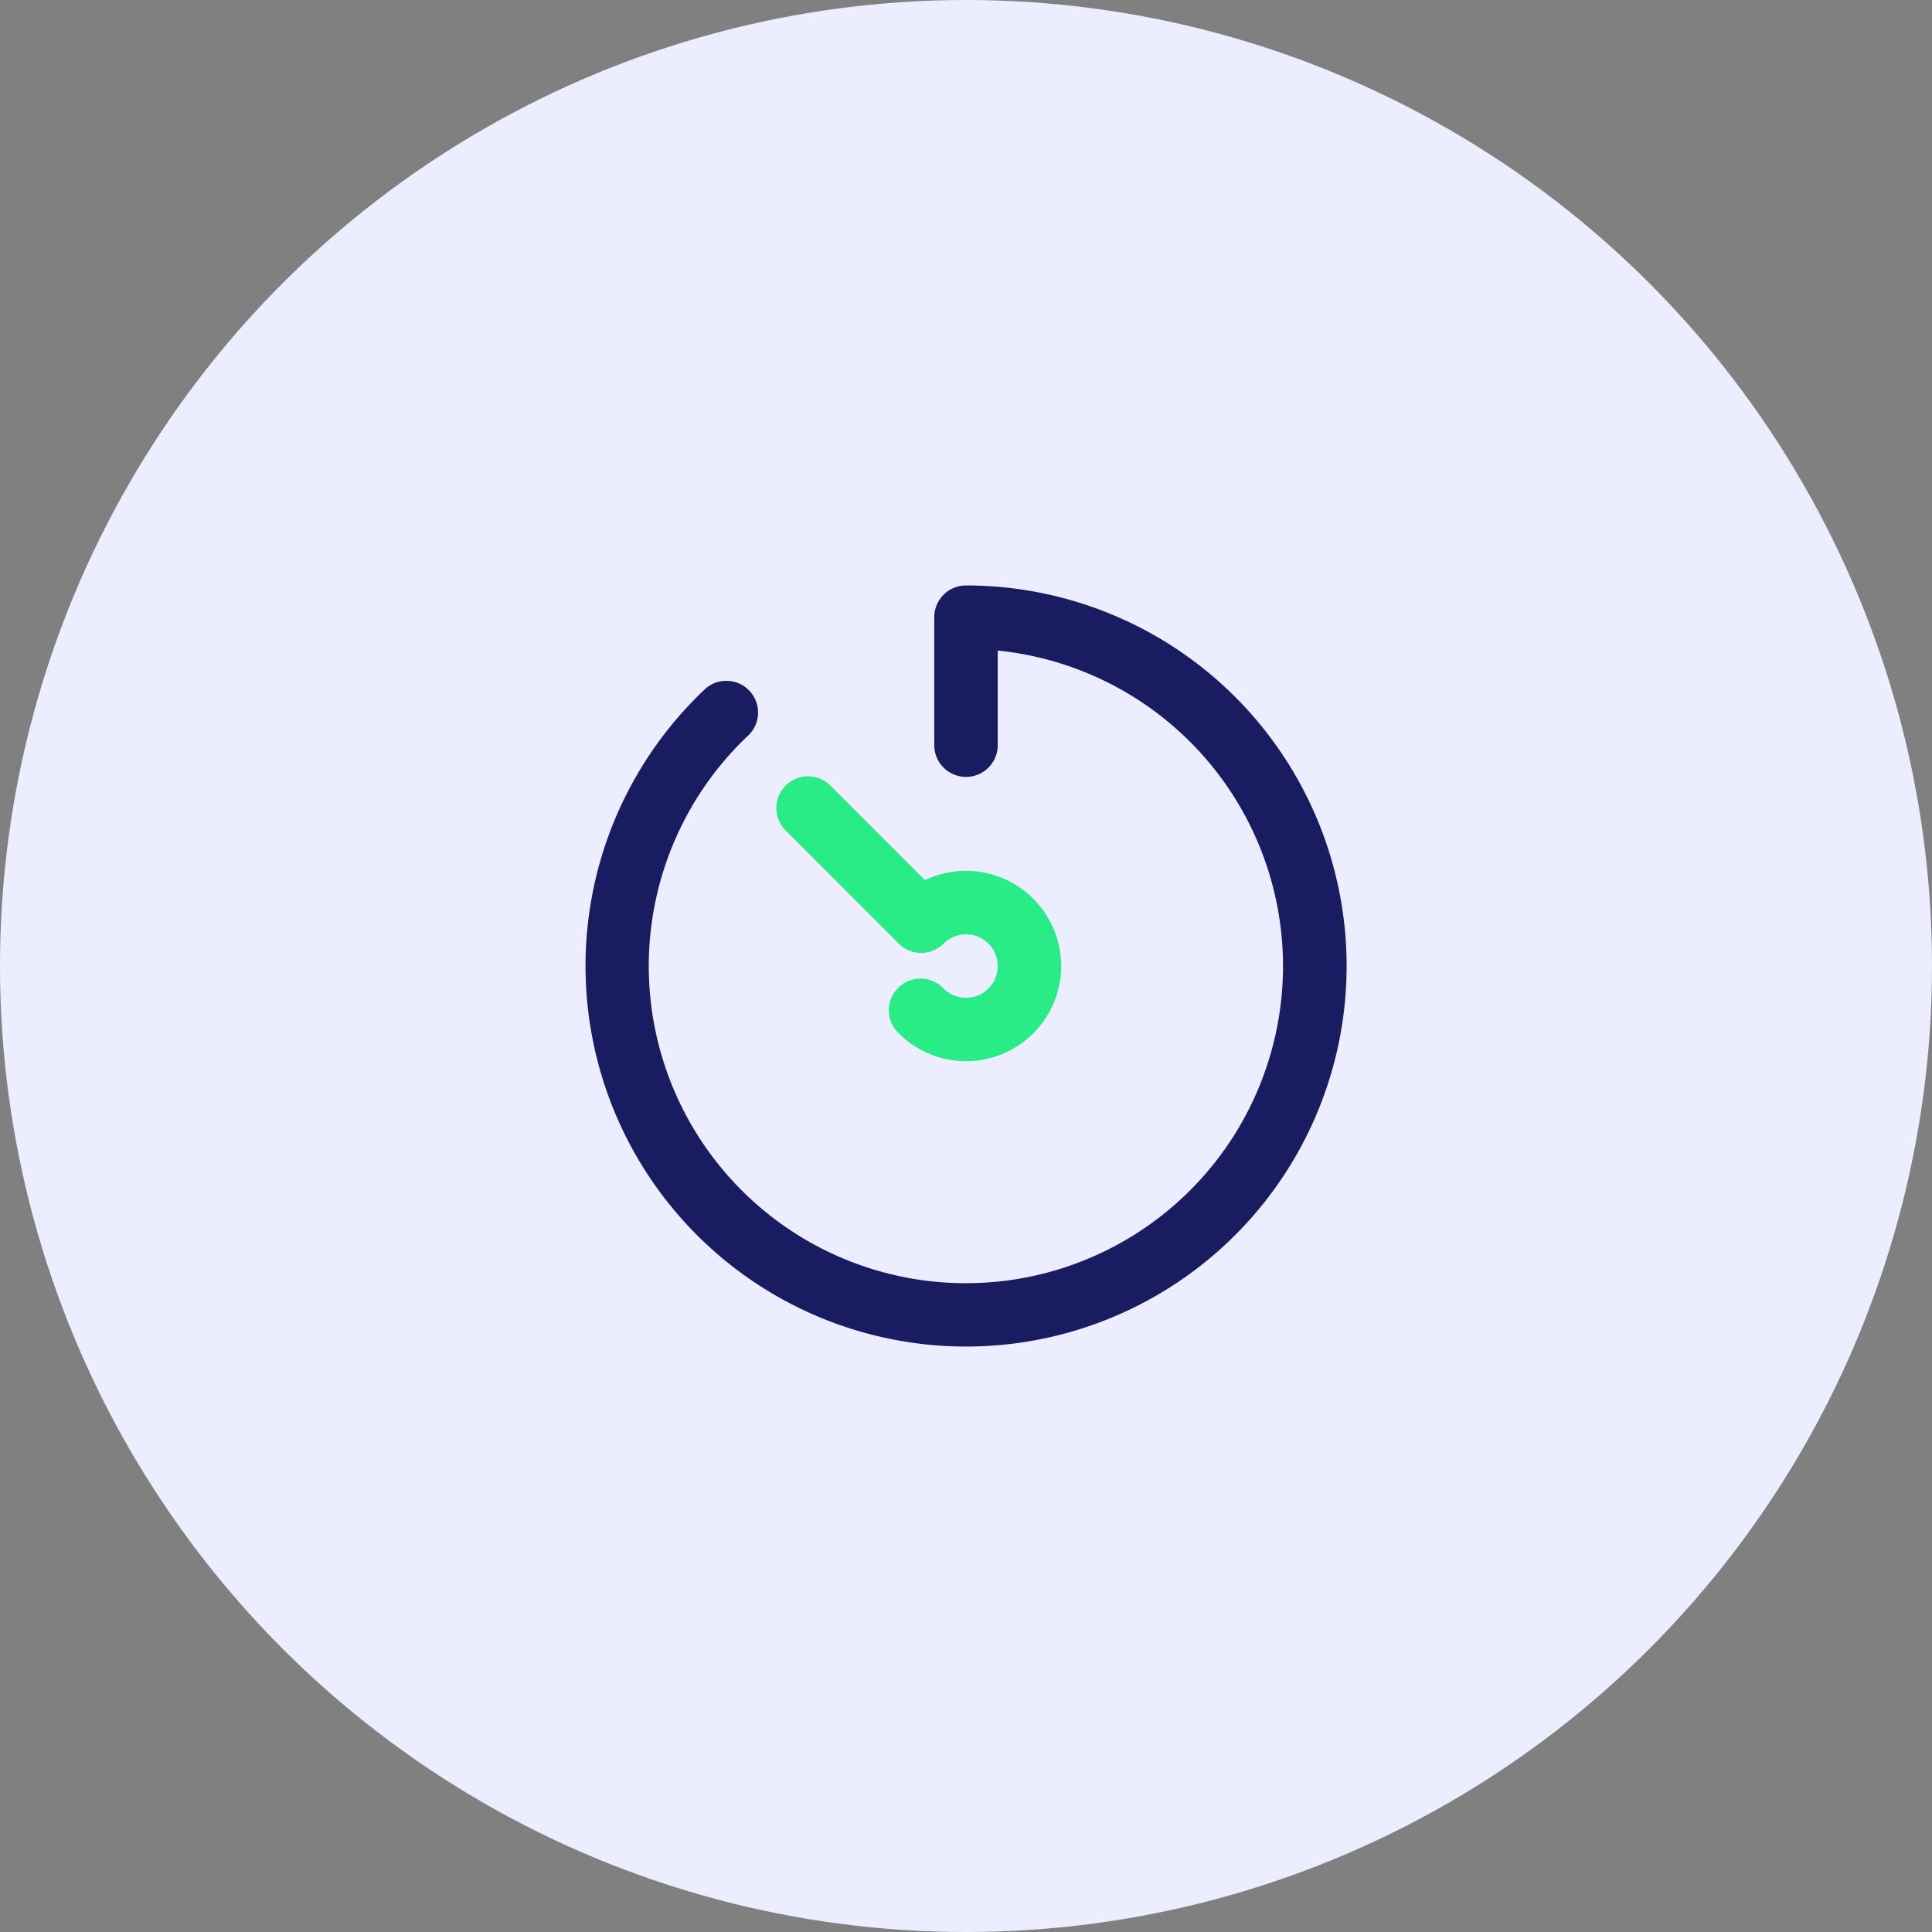
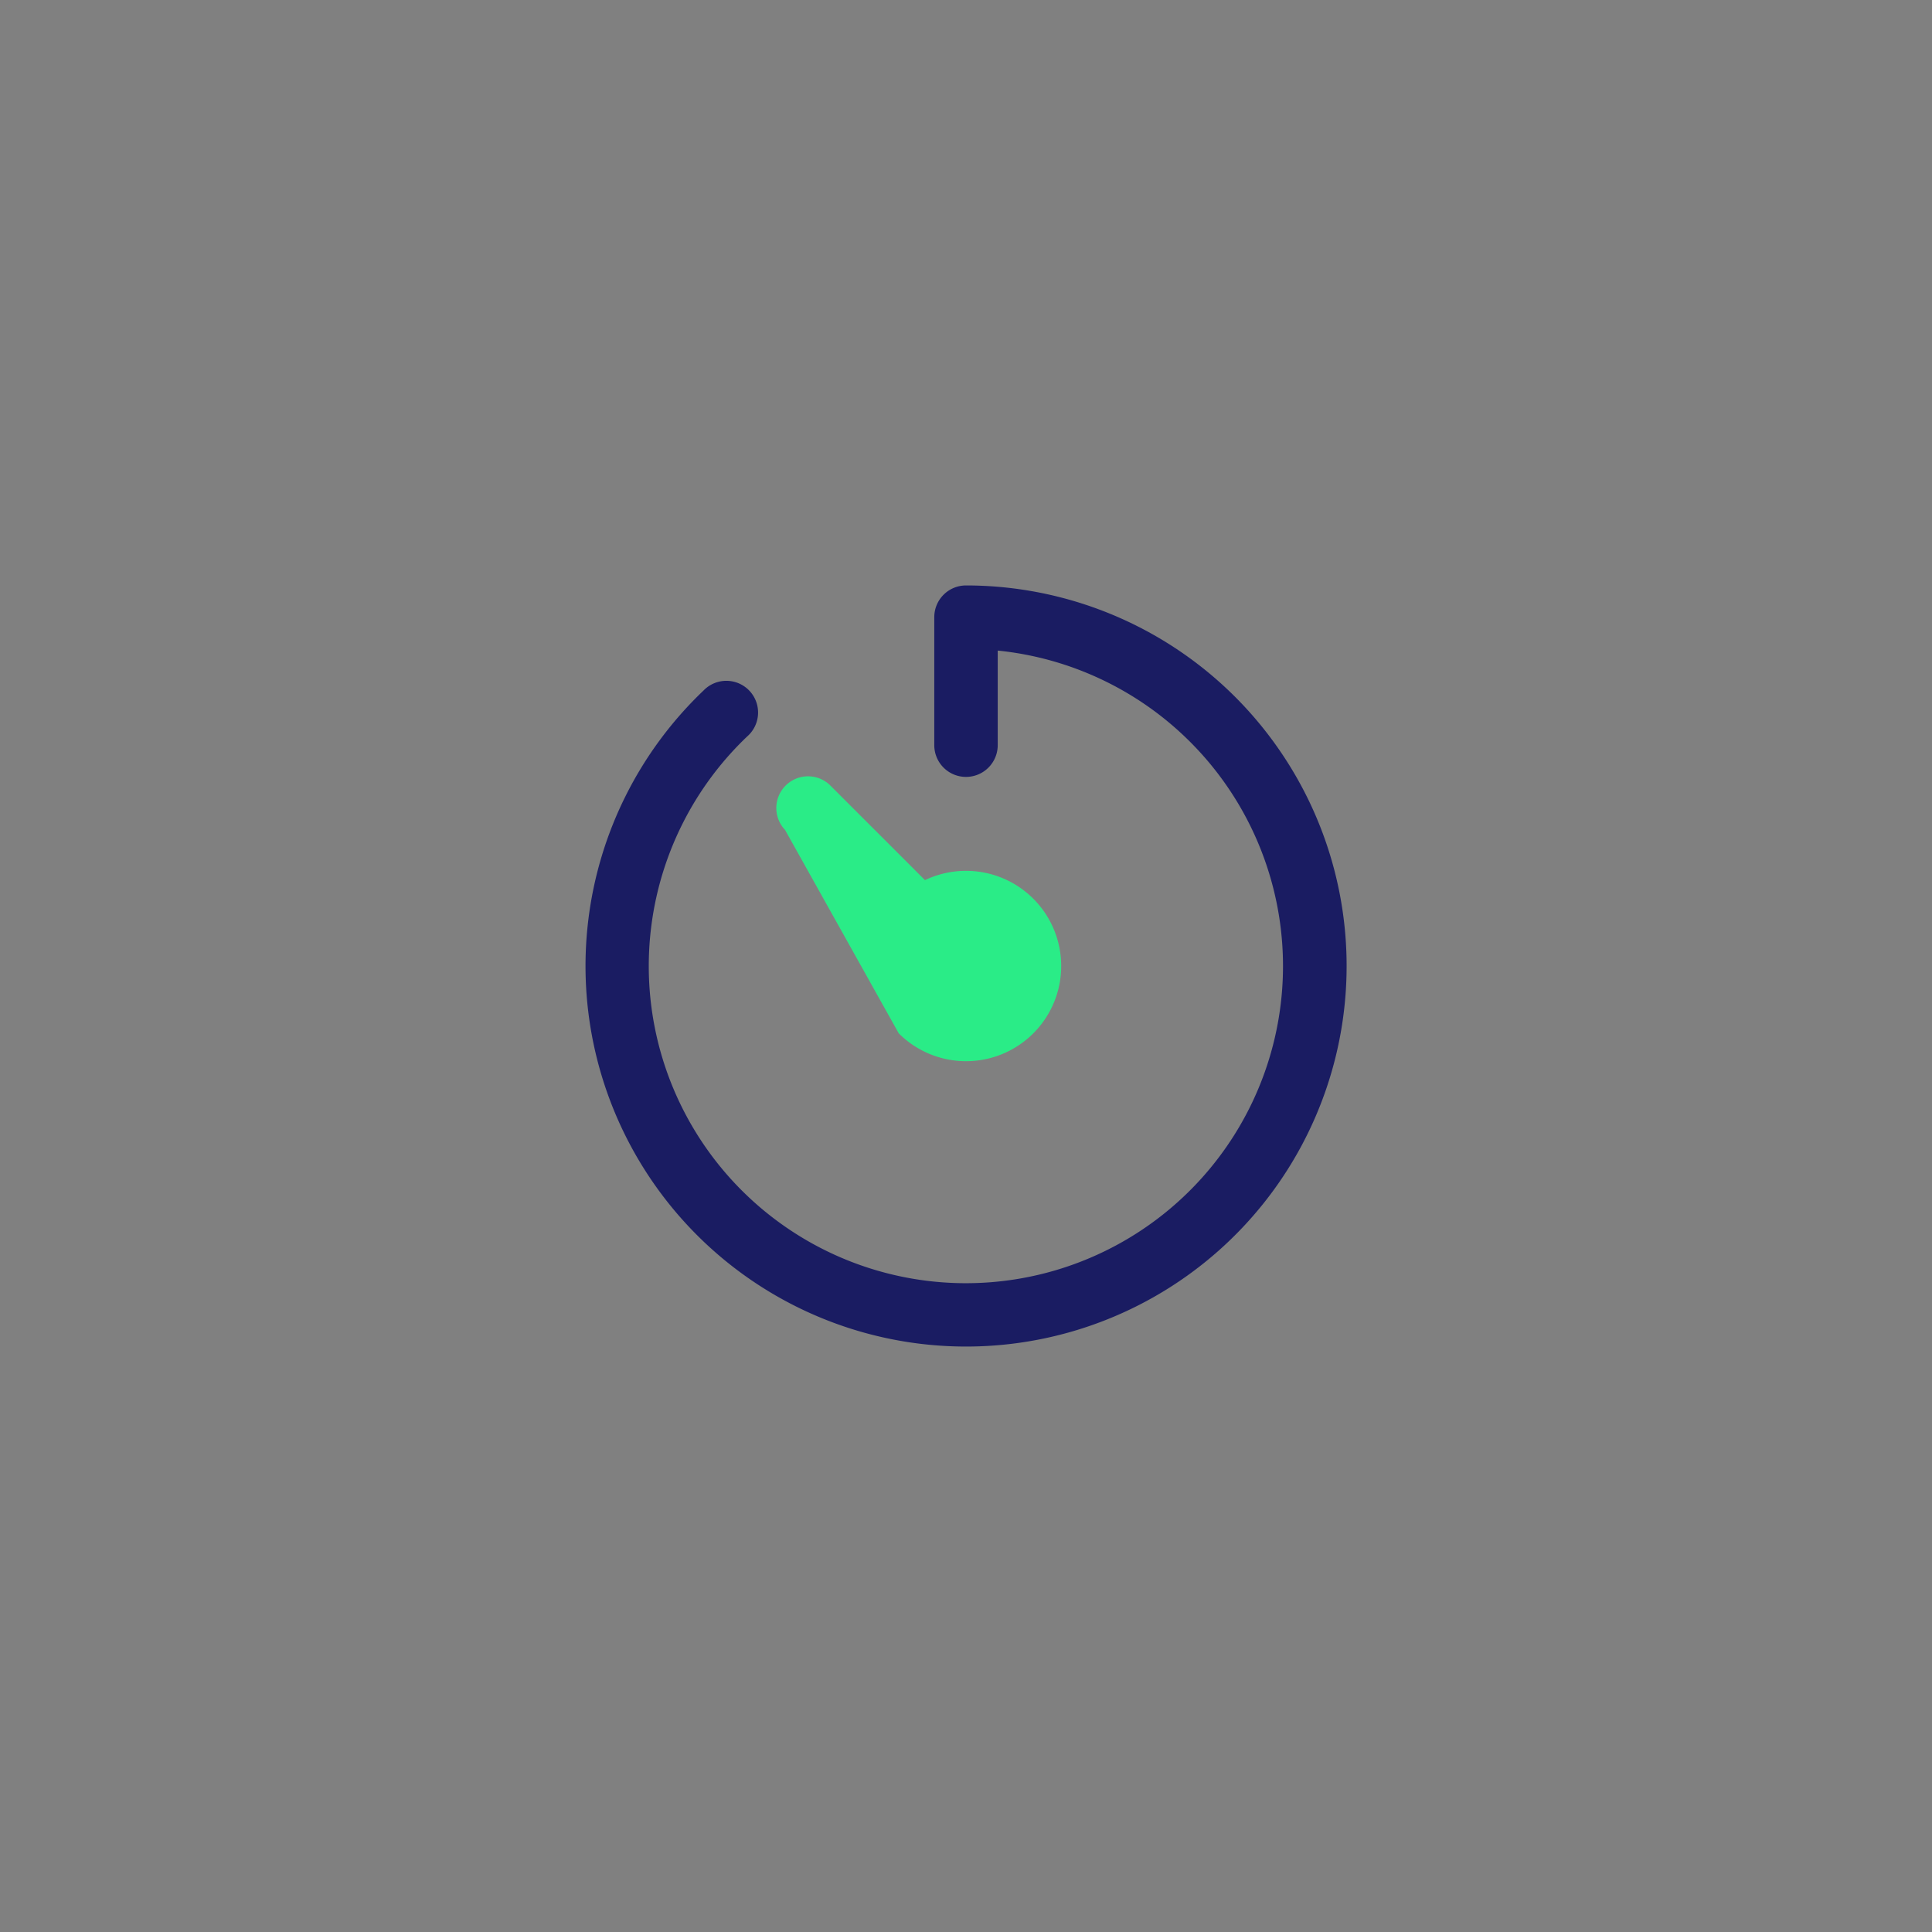
<svg xmlns="http://www.w3.org/2000/svg" width="72" height="72" viewBox="0 0 72 72">
  <rect x="0" y="0" width="72" height="72" fill="#808080" stroke="none" />
  <g id="badanie-ico" transform="translate(-182 -349)">
-     <circle id="Ellipse_1" data-name="Ellipse 1" cx="36" cy="36" r="36" transform="translate(182 349)" fill="#ecedff" />
    <g id="timer" transform="translate(203.818 370.818)">
      <path id="Combined-Shape" d="M15.364,5.953a1.182,1.182,0,0,1-2.364,0V1.182A1.182,1.182,0,0,1,14.182,0,14.182,14.182,0,1,1,4.4,3.916,1.182,1.182,0,1,1,6.028,5.627a11.818,11.818,0,1,0,9.336-3.2Z" fill="#1a1c62" />
-       <path id="Path" d="M15.6,10.584A3.545,3.545,0,0,1,10.584,15.6a1.182,1.182,0,1,1,1.671-1.671,1.182,1.182,0,1,0,0-1.671,1.182,1.182,0,0,1-1.671,0L6.346,8.017A1.182,1.182,0,0,1,8.017,6.346l3.545,3.545A3.547,3.547,0,0,1,15.6,10.584Z" transform="translate(1.091 1.091)" fill="#2aec87" />
+       <path id="Path" d="M15.6,10.584A3.545,3.545,0,0,1,10.584,15.6L6.346,8.017A1.182,1.182,0,0,1,8.017,6.346l3.545,3.545A3.547,3.547,0,0,1,15.6,10.584Z" transform="translate(1.091 1.091)" fill="#2aec87" />
    </g>
  </g>
</svg>